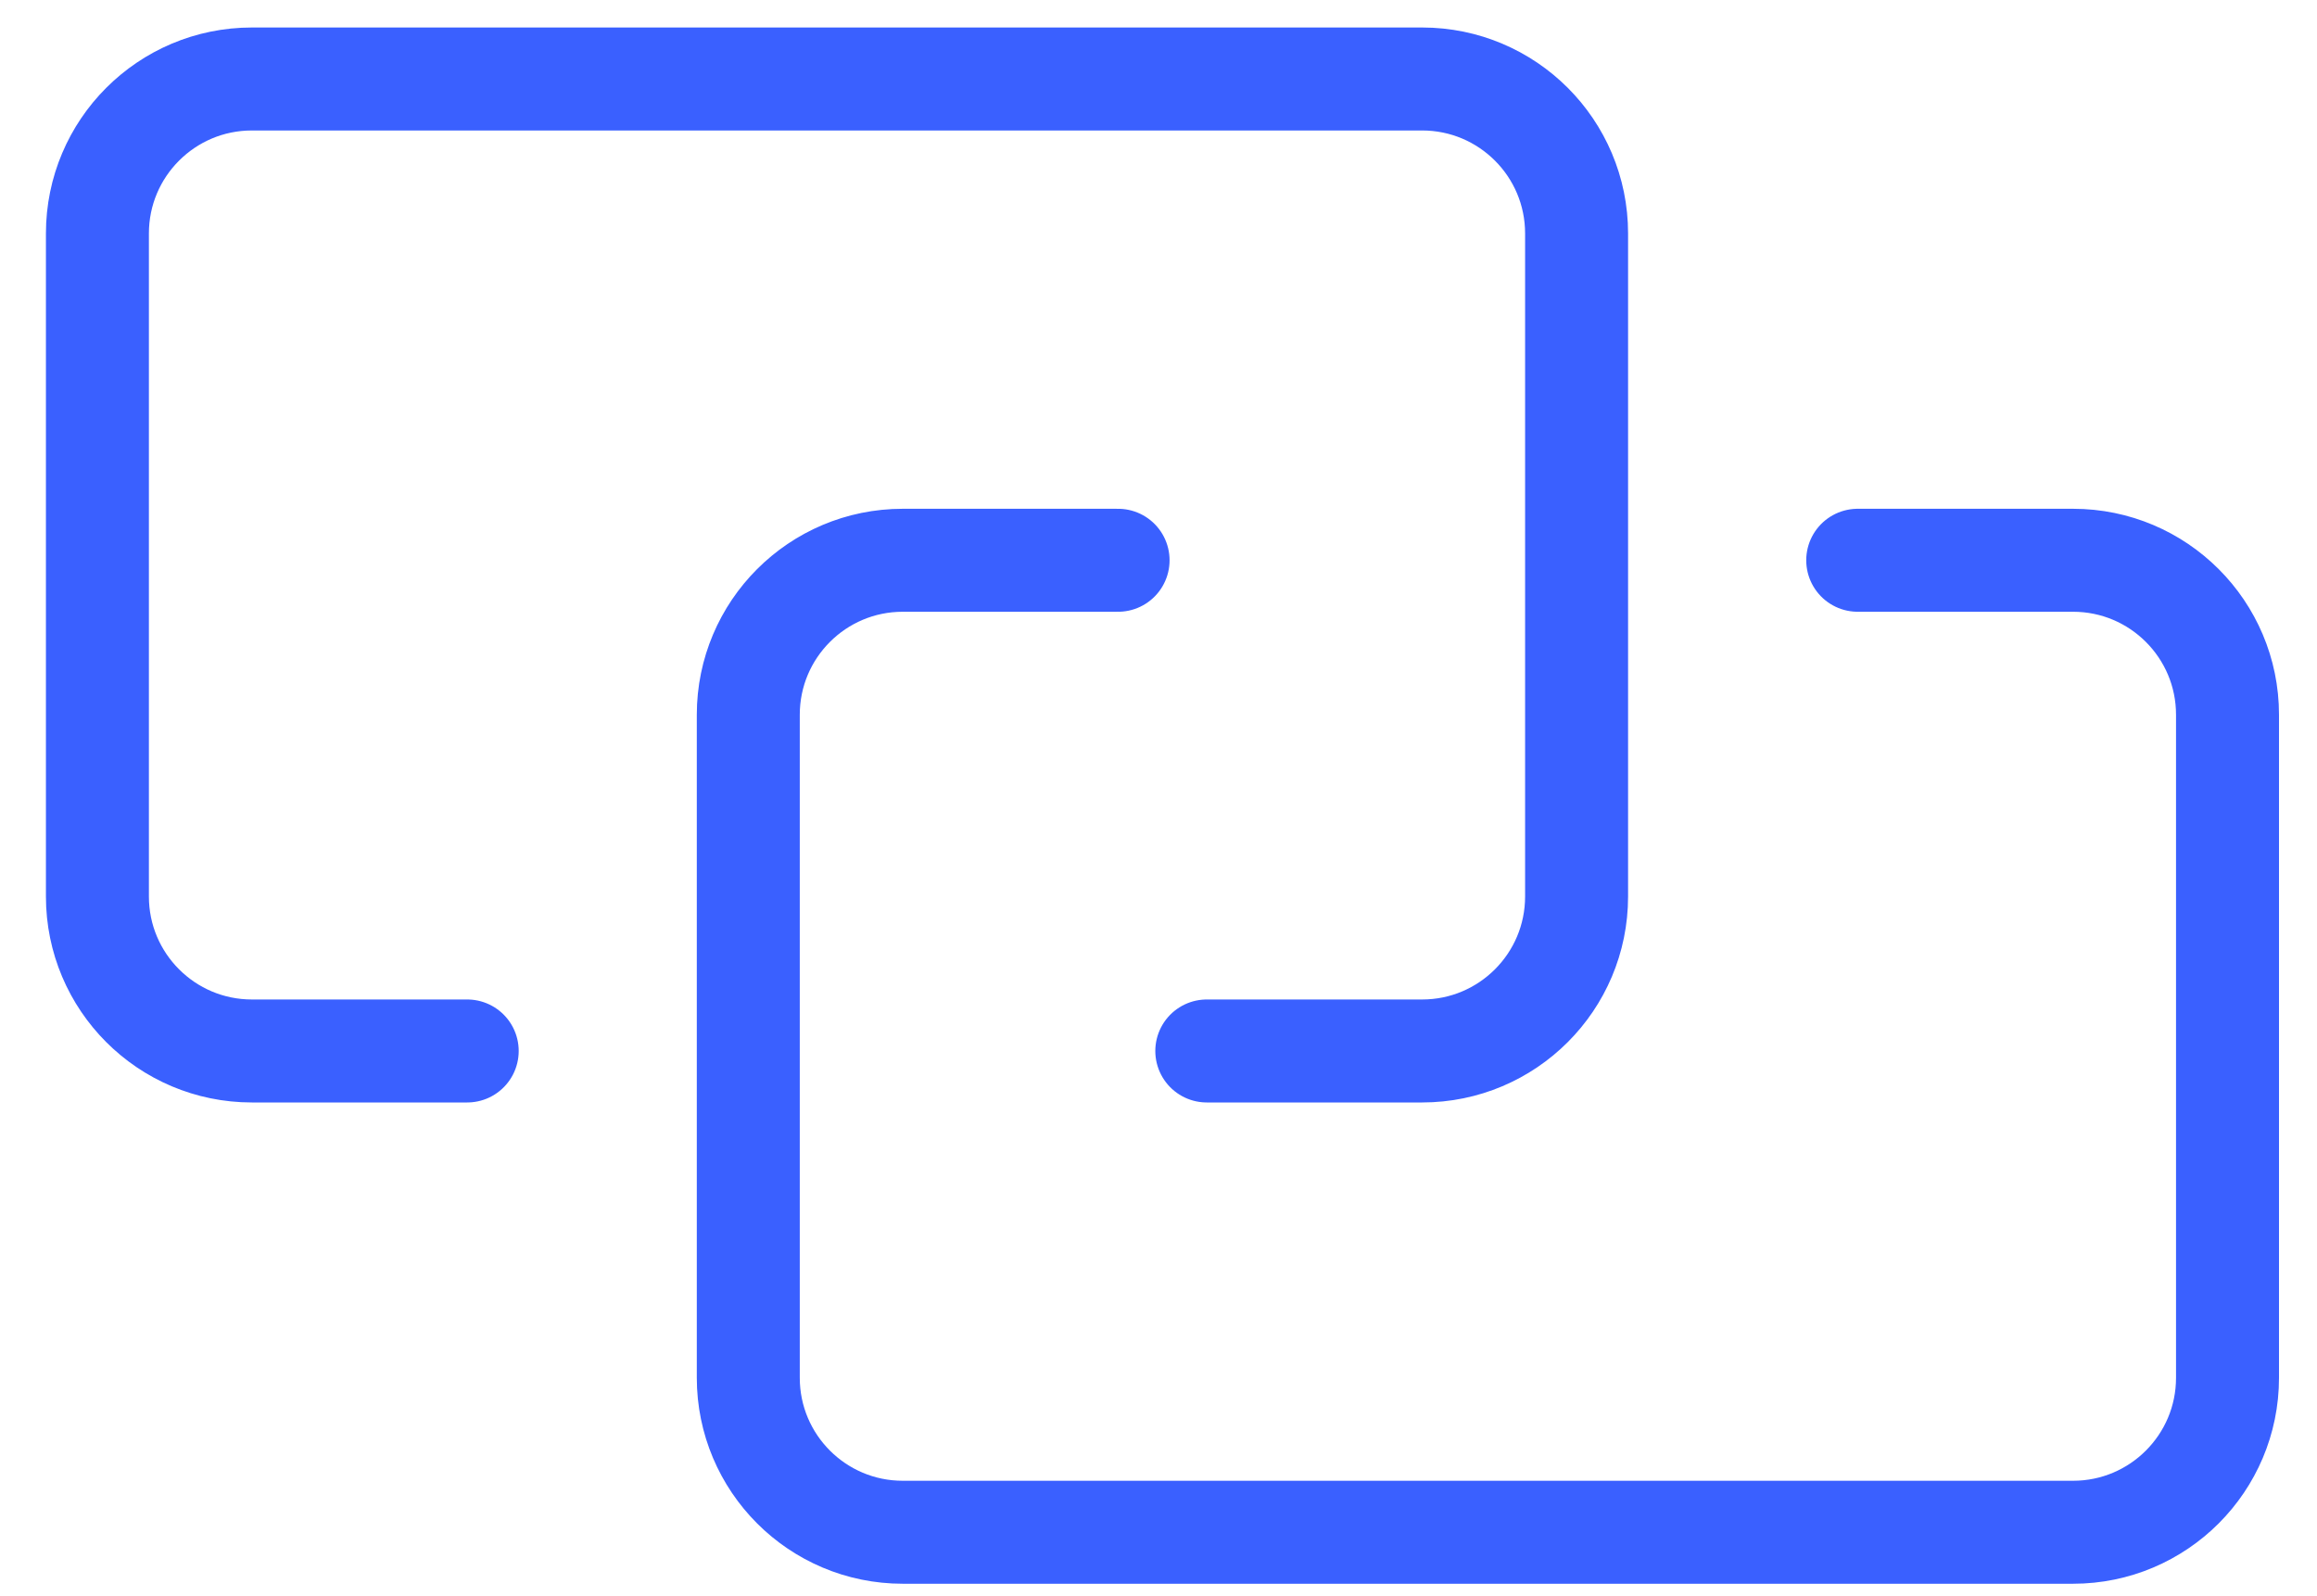
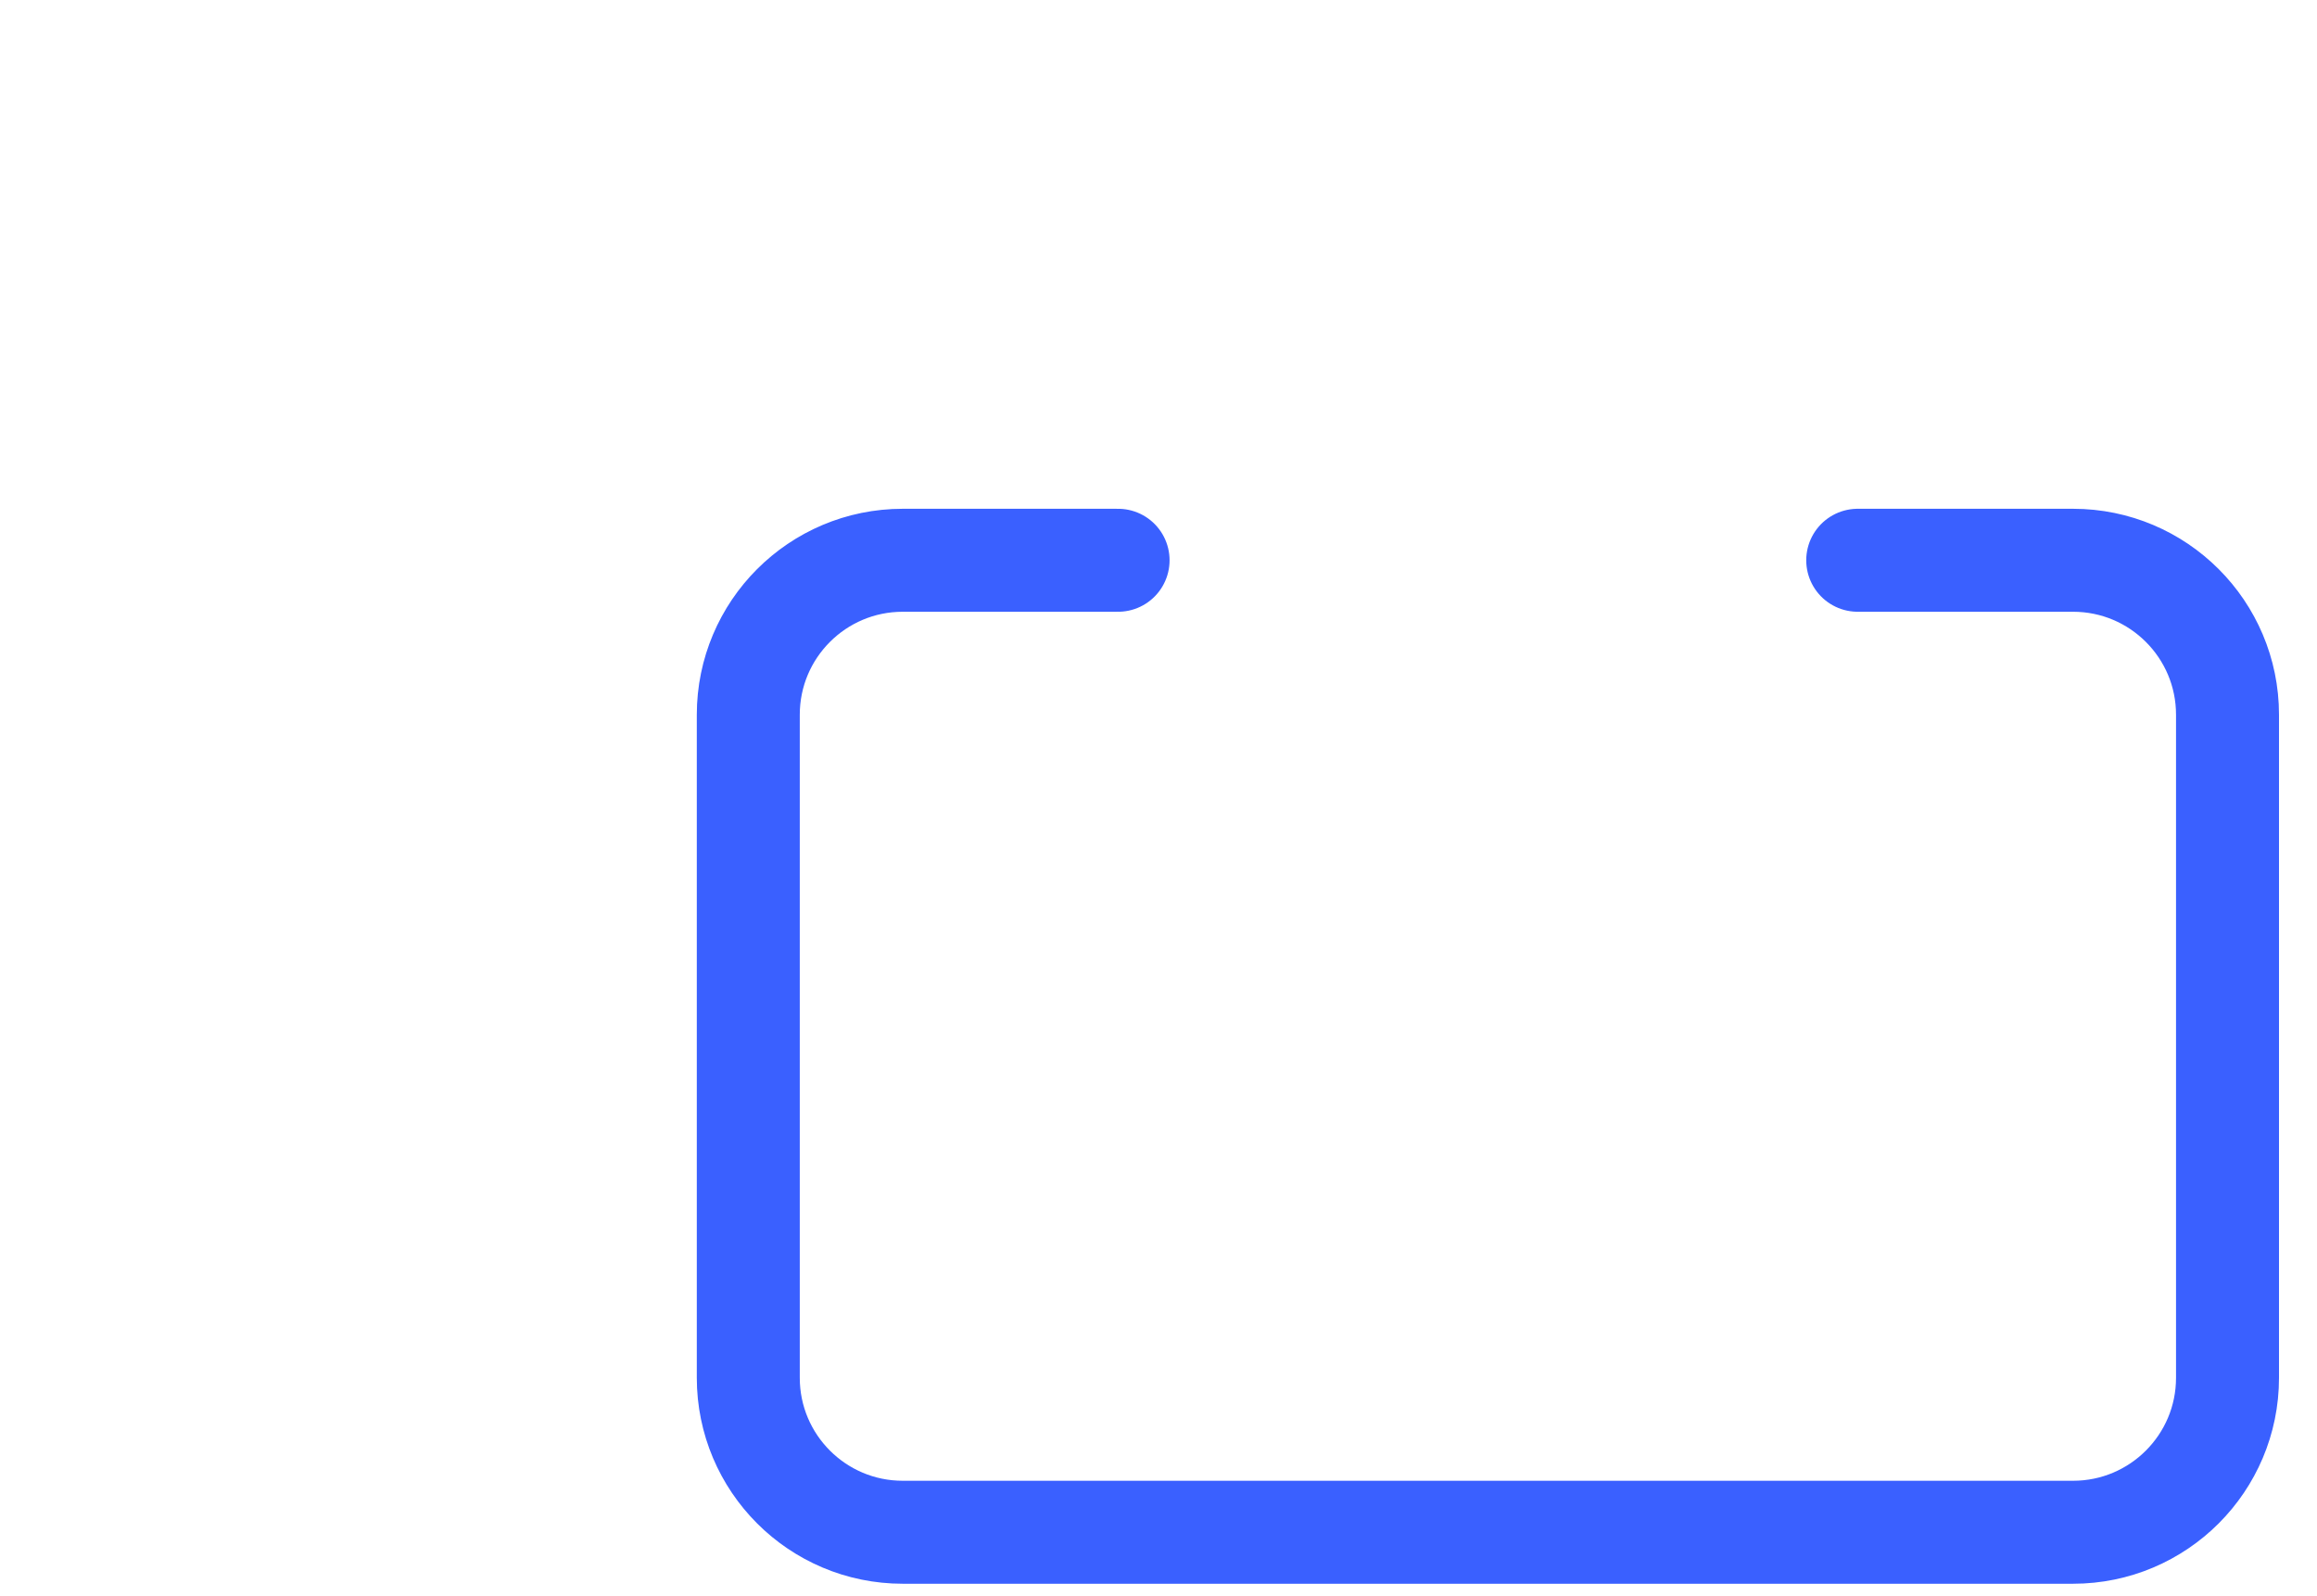
<svg xmlns="http://www.w3.org/2000/svg" width="45" height="31" viewBox="0 0 45 31" fill="none">
  <path d="M36.08 10.881L40.262 10.881C41.919 10.881 43.262 12.224 43.262 13.881L43.262 26.758C43.262 28.415 41.919 29.758 40.262 29.758L17.533 29.758C15.876 29.758 14.533 28.415 14.533 26.758L14.533 13.881C14.533 12.224 15.876 10.881 17.533 10.881L21.715 10.881" stroke="#3A60FF" stroke-width="2" stroke-linecap="round" />
-   <path d="M9.074 20.411L4.892 20.411C3.235 20.411 1.892 19.068 1.892 17.411L1.892 4.534C1.892 2.877 3.235 1.534 4.892 1.534L27.62 1.534C29.277 1.534 30.62 2.877 30.62 4.534L30.62 17.411C30.62 19.068 29.277 20.411 27.62 20.411L23.438 20.411" stroke="#3A60FF" stroke-width="2" stroke-linecap="round" />
</svg>